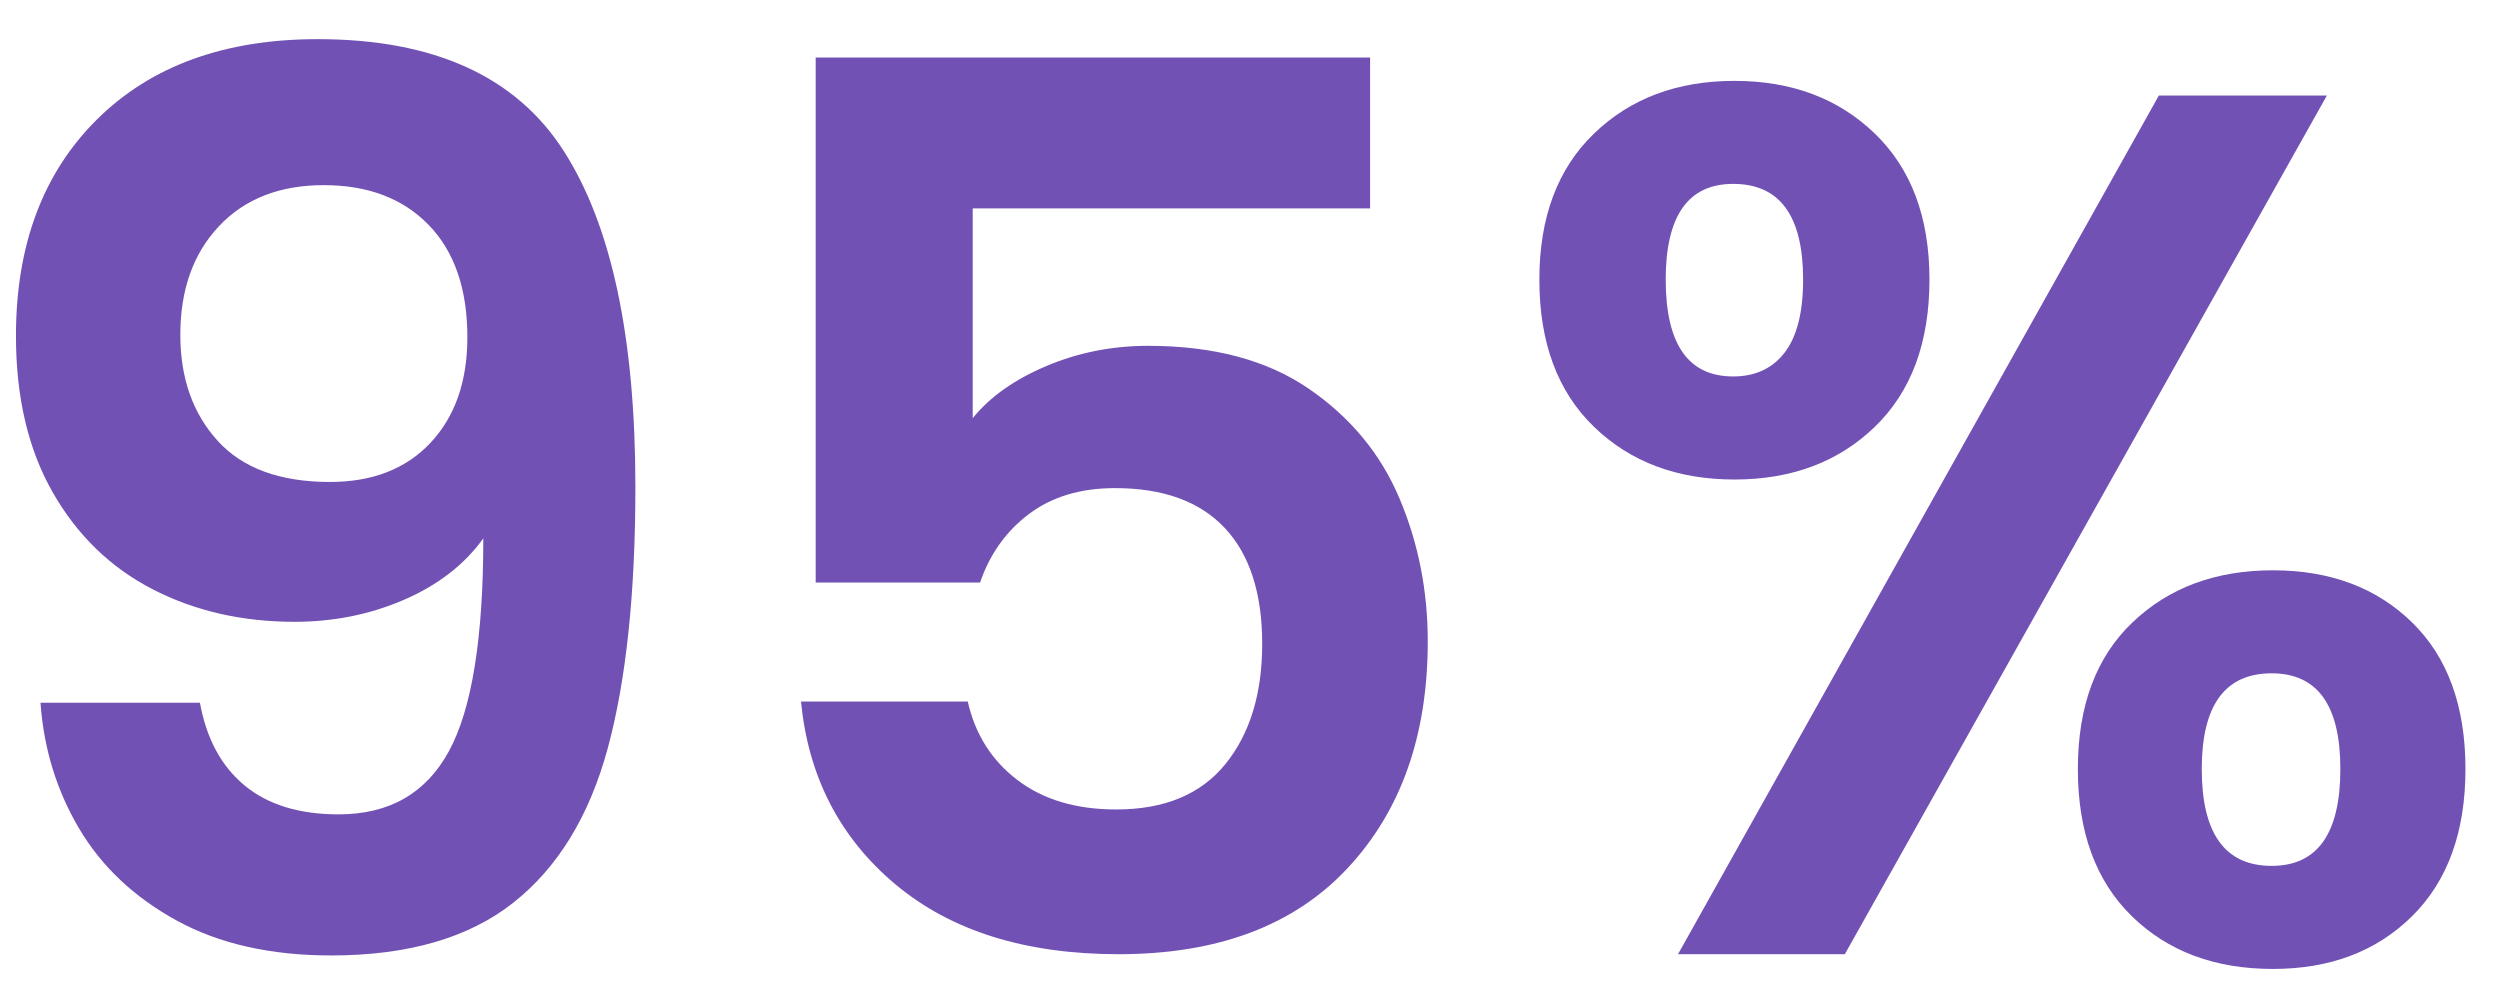
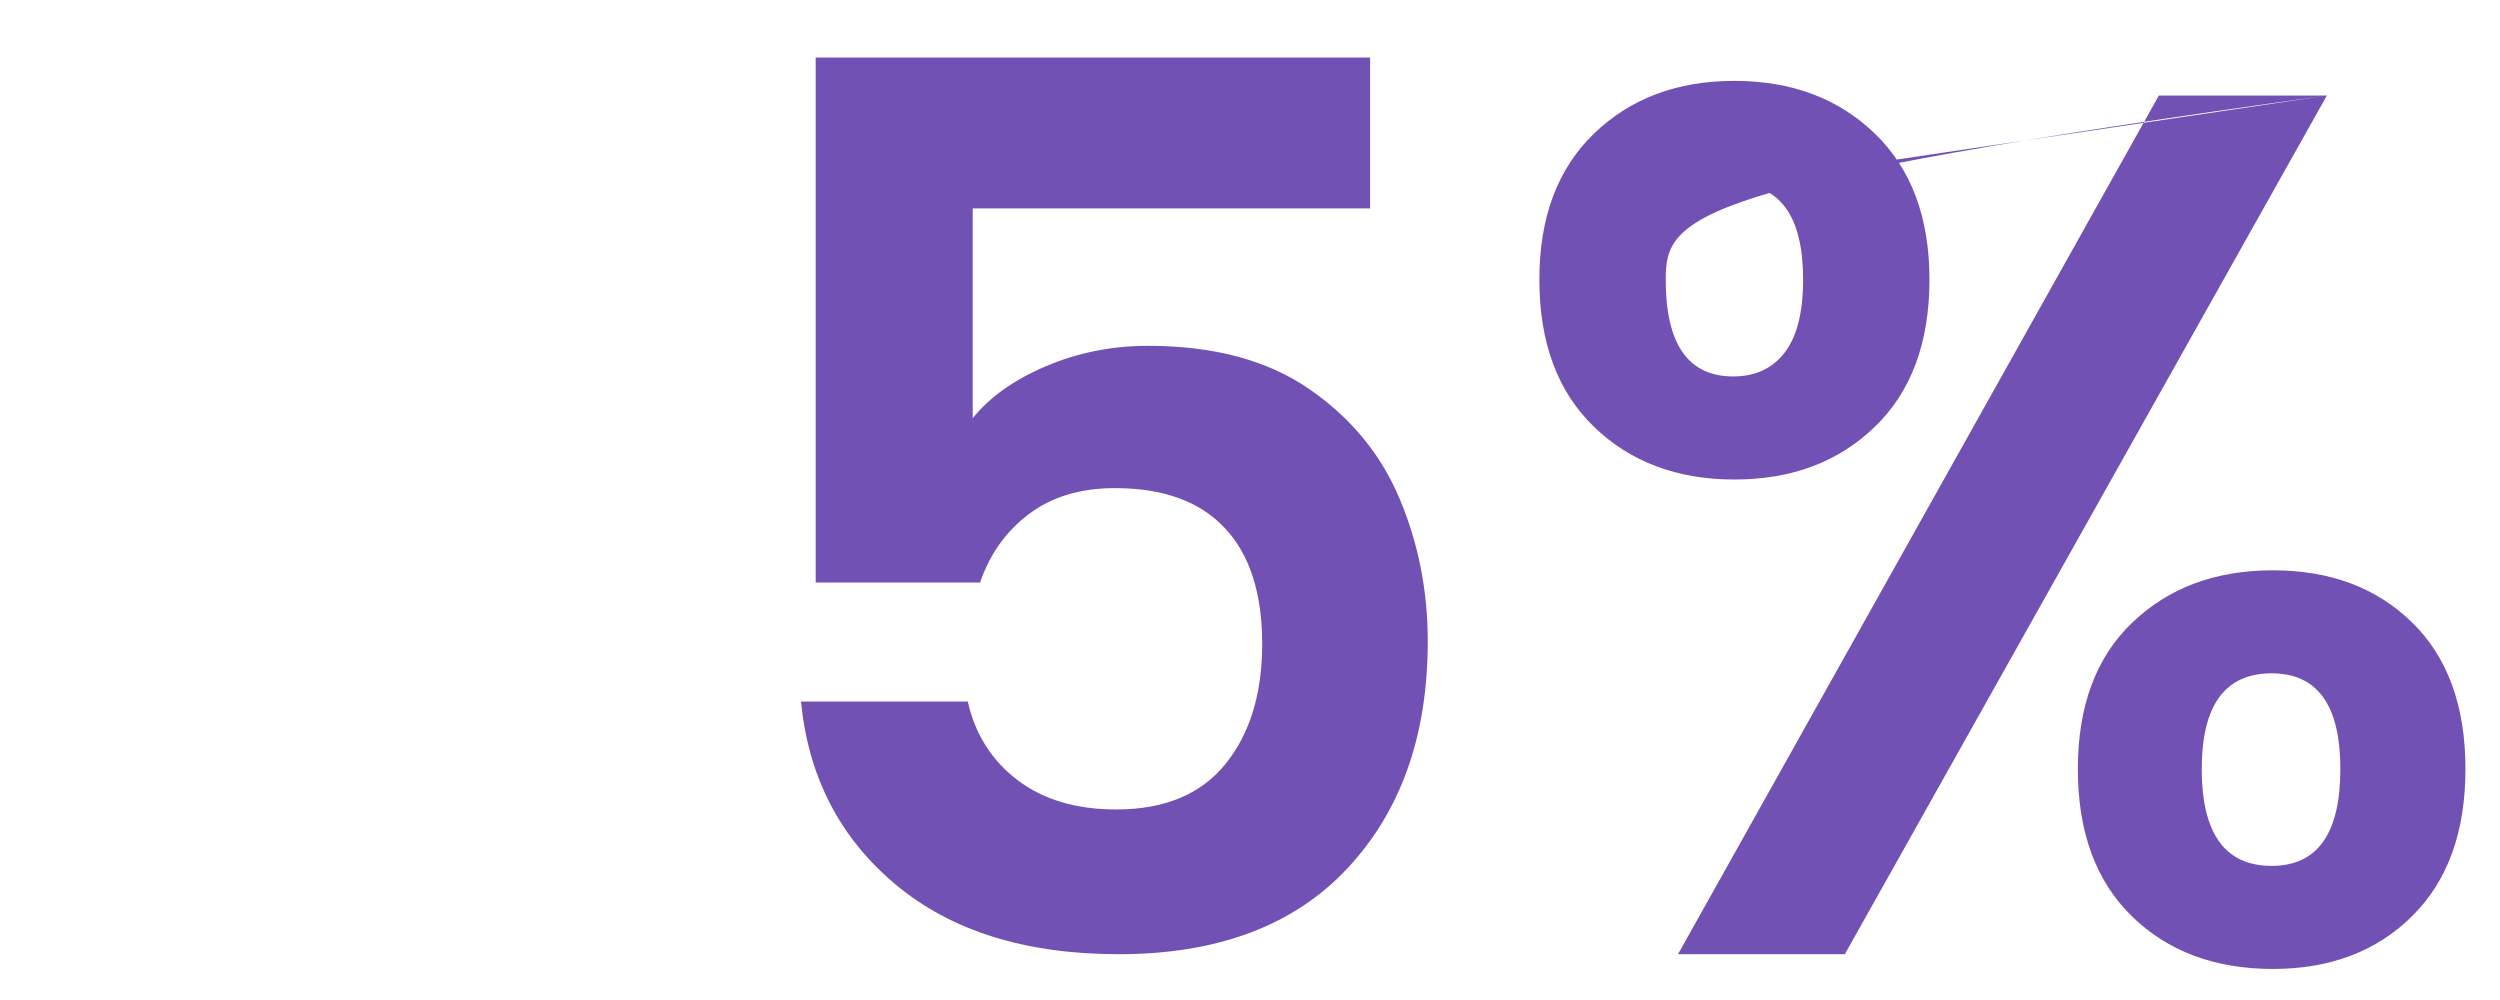
<svg xmlns="http://www.w3.org/2000/svg" width="1000" zoomAndPan="magnify" viewBox="0 0 750 300" height="400" preserveAspectRatio="xMidYMid meet" version="1.0">
  <defs>
    <g />
  </defs>
  <g fill="#7251b5" fill-opacity="1">
    <g transform="translate(-19.135, 286.262)">
      <g>
-         <path d="M 79.109 -75.438 C 81.078 -64.645 85.555 -56.363 92.547 -50.594 C 99.535 -44.832 108.922 -41.953 120.703 -41.953 C 135.91 -41.953 146.945 -48.27 153.812 -60.906 C 160.688 -73.539 164.125 -94.82 164.125 -124.75 C 158.477 -116.895 150.562 -110.758 140.375 -106.344 C 130.195 -101.926 119.223 -99.719 107.453 -99.719 C 91.754 -99.719 77.586 -102.969 64.953 -109.469 C 52.316 -115.977 42.316 -125.672 34.953 -138.547 C 27.598 -151.422 23.922 -167.062 23.922 -185.469 C 23.922 -212.695 32.016 -234.344 48.203 -250.406 C 64.398 -266.477 86.477 -274.516 114.438 -274.516 C 149.281 -274.516 173.875 -263.352 188.219 -241.031 C 202.57 -218.707 209.75 -185.098 209.75 -140.203 C 209.75 -108.305 206.988 -82.176 201.469 -61.812 C 195.945 -41.457 186.5 -26.004 173.125 -15.453 C 159.758 -4.898 141.547 0.375 118.484 0.375 C 100.336 0.375 84.883 -3.117 72.125 -10.109 C 59.363 -17.109 49.609 -26.312 42.859 -37.719 C 36.117 -49.125 32.258 -61.695 31.281 -75.438 Z M 118.125 -141.672 C 130.883 -141.672 140.941 -145.594 148.297 -153.438 C 155.66 -161.289 159.344 -171.844 159.344 -185.094 C 159.344 -199.57 155.477 -210.797 147.75 -218.766 C 140.02 -226.734 129.531 -230.719 116.281 -230.719 C 103.031 -230.719 92.539 -226.609 84.812 -218.391 C 77.094 -210.18 73.234 -199.328 73.234 -185.828 C 73.234 -172.828 76.973 -162.219 84.453 -154 C 91.93 -145.781 103.156 -141.672 118.125 -141.672 Z M 118.125 -141.672" />
-       </g>
+         </g>
    </g>
  </g>
  <g fill="#7251b5" fill-opacity="1">
    <g transform="translate(211.22, 286.262)">
      <g>
        <path d="M 199.812 -223.734 L 80.594 -223.734 L 80.594 -160.812 C 85.738 -167.188 93.094 -172.395 102.656 -176.438 C 112.227 -180.488 122.41 -182.516 133.203 -182.516 C 152.836 -182.516 168.91 -178.223 181.422 -169.641 C 193.93 -161.055 203.004 -150.078 208.641 -136.703 C 214.285 -123.336 217.109 -109.051 217.109 -93.844 C 217.109 -65.625 209.07 -42.926 193 -25.75 C 176.938 -8.582 154.062 0 124.375 0 C 96.406 0 74.078 -6.988 57.391 -20.969 C 40.711 -34.957 31.273 -53.238 29.078 -75.812 L 79.109 -75.812 C 81.316 -65.988 86.285 -58.133 94.016 -52.25 C 101.742 -46.363 111.617 -43.422 123.641 -43.422 C 138.117 -43.422 149.035 -47.957 156.391 -57.031 C 163.754 -66.113 167.438 -78.133 167.438 -93.094 C 167.438 -108.312 163.691 -119.906 156.203 -127.875 C 148.723 -135.844 137.75 -139.828 123.281 -139.828 C 112.969 -139.828 104.379 -137.25 97.516 -132.094 C 90.648 -126.945 85.742 -120.082 82.797 -111.5 L 33.484 -111.5 L 33.484 -269 L 199.812 -269 Z M 199.812 -223.734" />
      </g>
    </g>
  </g>
  <g fill="#7251b5" fill-opacity="1">
    <g transform="translate(448.199, 286.262)">
      <g>
-         <path d="M 13.609 -202.391 C 13.609 -221.035 19.066 -235.629 29.984 -246.172 C 40.898 -256.723 54.945 -262 72.125 -262 C 89.301 -262 103.348 -256.723 114.266 -246.172 C 125.18 -235.629 130.641 -221.035 130.641 -202.391 C 130.641 -183.504 125.18 -168.785 114.266 -158.234 C 103.348 -147.68 89.301 -142.406 72.125 -142.406 C 54.945 -142.406 40.898 -147.68 29.984 -158.234 C 19.066 -168.785 13.609 -183.504 13.609 -202.391 Z M 249.859 -257.594 L 105.25 0 L 55.203 0 L 199.453 -257.594 Z M 71.75 -231.094 C 58.258 -231.094 51.516 -221.523 51.516 -202.391 C 51.516 -183.016 58.258 -173.328 71.75 -173.328 C 78.375 -173.328 83.523 -175.719 87.203 -180.5 C 90.891 -185.281 92.734 -192.578 92.734 -202.391 C 92.734 -221.523 85.738 -231.094 71.75 -231.094 Z M 175.156 -55.562 C 175.156 -74.457 180.613 -89.113 191.531 -99.531 C 202.445 -109.957 216.492 -115.172 233.672 -115.172 C 250.836 -115.172 264.754 -109.957 275.422 -99.531 C 286.098 -89.113 291.438 -74.457 291.438 -55.562 C 291.438 -36.676 286.098 -21.957 275.422 -11.406 C 264.754 -0.852 250.836 4.422 233.672 4.422 C 216.254 4.422 202.145 -0.852 191.344 -11.406 C 180.551 -21.957 175.156 -36.676 175.156 -55.562 Z M 233.297 -84.266 C 219.316 -84.266 212.328 -74.695 212.328 -55.562 C 212.328 -36.188 219.316 -26.5 233.297 -26.5 C 247.035 -26.5 253.906 -36.188 253.906 -55.562 C 253.906 -74.695 247.035 -84.266 233.297 -84.266 Z M 233.297 -84.266" />
+         <path d="M 13.609 -202.391 C 13.609 -221.035 19.066 -235.629 29.984 -246.172 C 40.898 -256.723 54.945 -262 72.125 -262 C 89.301 -262 103.348 -256.723 114.266 -246.172 C 125.18 -235.629 130.641 -221.035 130.641 -202.391 C 130.641 -183.504 125.18 -168.785 114.266 -158.234 C 103.348 -147.68 89.301 -142.406 72.125 -142.406 C 54.945 -142.406 40.898 -147.68 29.984 -158.234 C 19.066 -168.785 13.609 -183.504 13.609 -202.391 Z M 249.859 -257.594 L 105.25 0 L 55.203 0 L 199.453 -257.594 Z C 58.258 -231.094 51.516 -221.523 51.516 -202.391 C 51.516 -183.016 58.258 -173.328 71.75 -173.328 C 78.375 -173.328 83.523 -175.719 87.203 -180.5 C 90.891 -185.281 92.734 -192.578 92.734 -202.391 C 92.734 -221.523 85.738 -231.094 71.75 -231.094 Z M 175.156 -55.562 C 175.156 -74.457 180.613 -89.113 191.531 -99.531 C 202.445 -109.957 216.492 -115.172 233.672 -115.172 C 250.836 -115.172 264.754 -109.957 275.422 -99.531 C 286.098 -89.113 291.438 -74.457 291.438 -55.562 C 291.438 -36.676 286.098 -21.957 275.422 -11.406 C 264.754 -0.852 250.836 4.422 233.672 4.422 C 216.254 4.422 202.145 -0.852 191.344 -11.406 C 180.551 -21.957 175.156 -36.676 175.156 -55.562 Z M 233.297 -84.266 C 219.316 -84.266 212.328 -74.695 212.328 -55.562 C 212.328 -36.188 219.316 -26.5 233.297 -26.5 C 247.035 -26.5 253.906 -36.188 253.906 -55.562 C 253.906 -74.695 247.035 -84.266 233.297 -84.266 Z M 233.297 -84.266" />
      </g>
    </g>
  </g>
</svg>